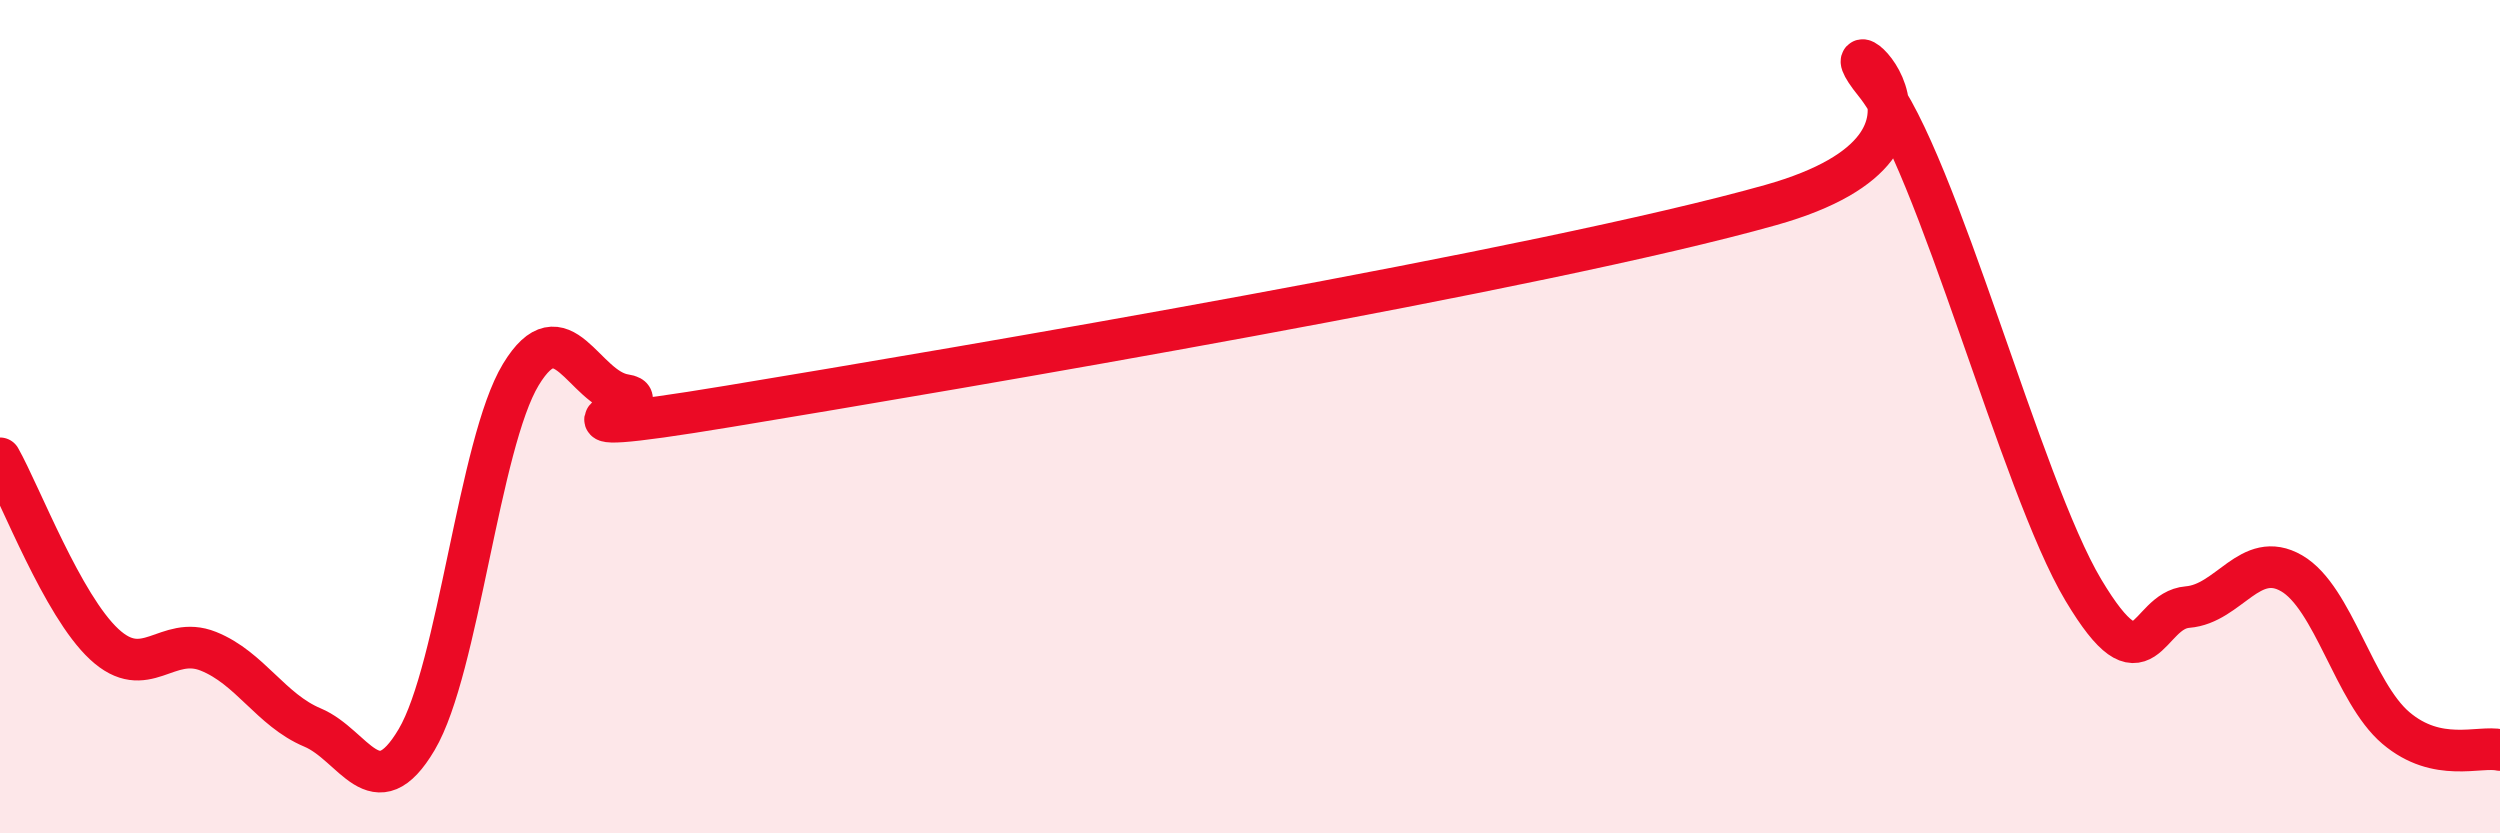
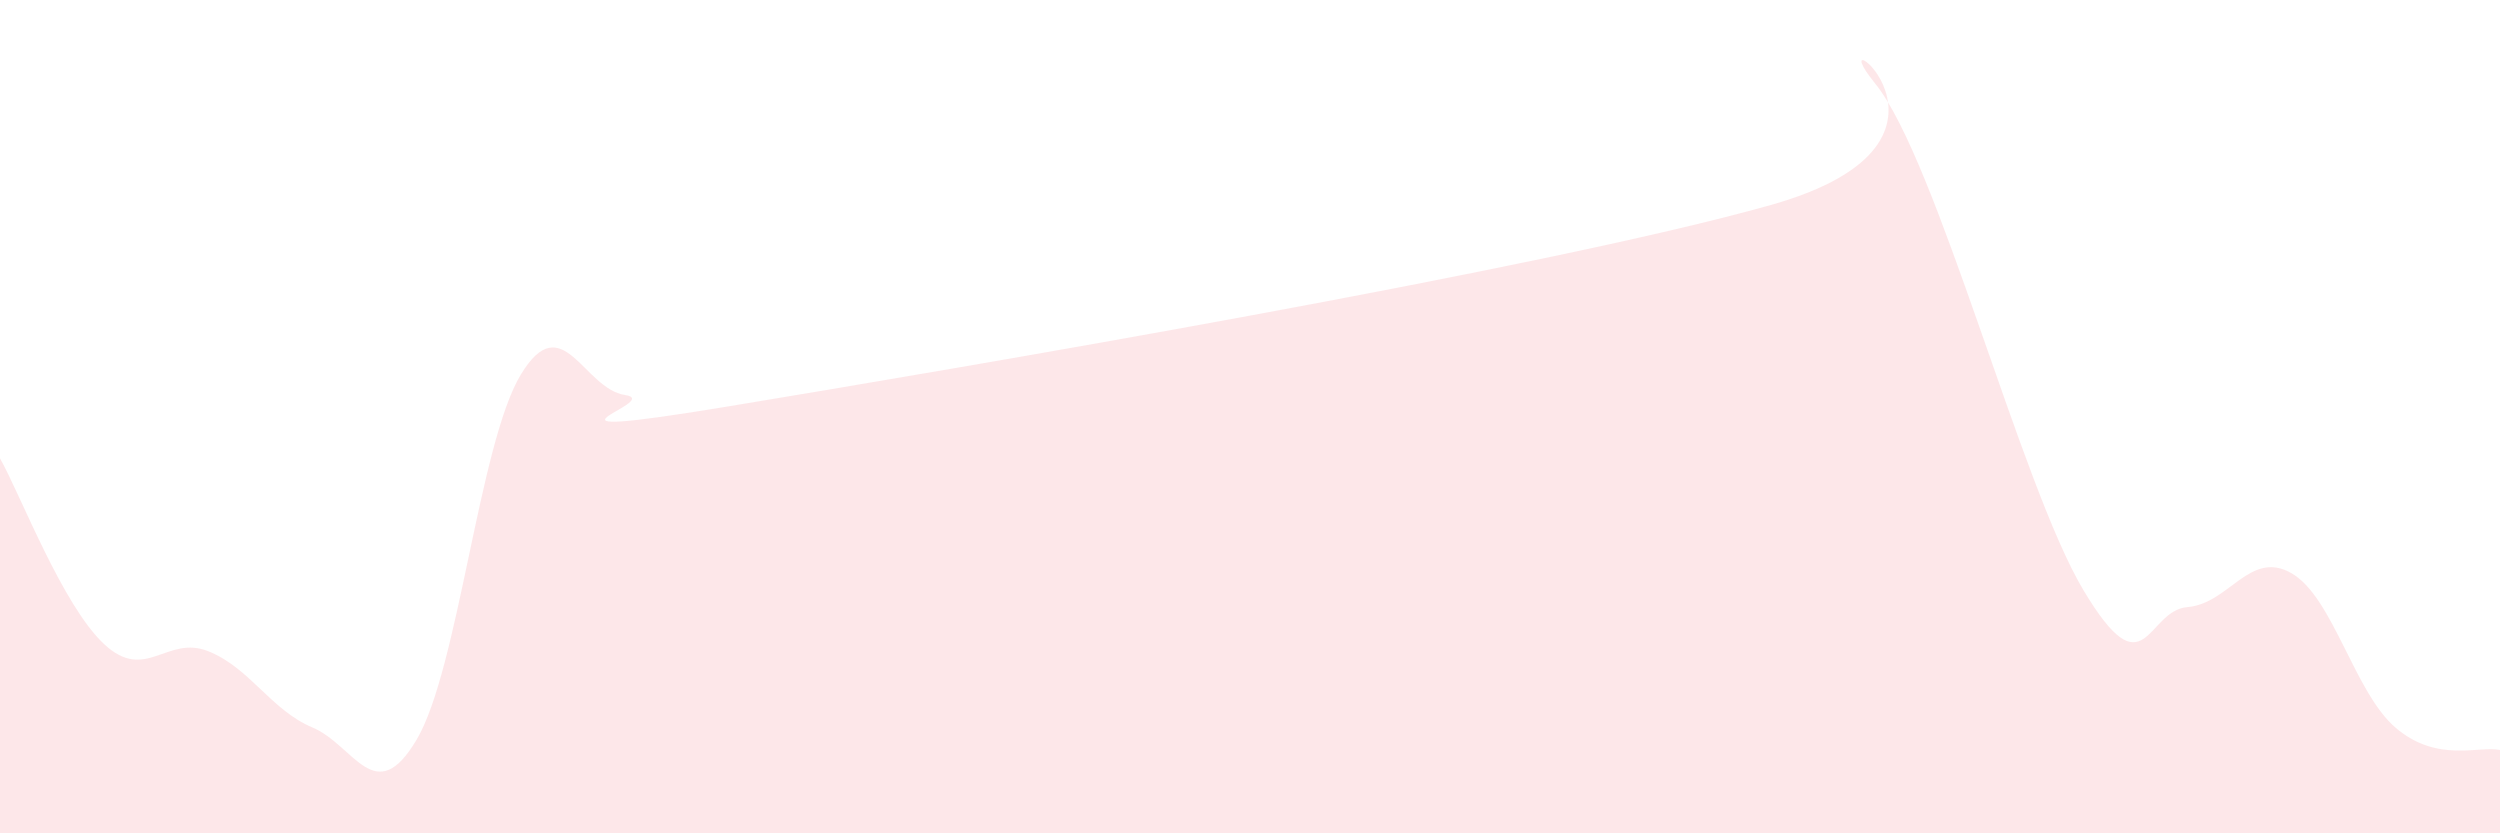
<svg xmlns="http://www.w3.org/2000/svg" width="60" height="20" viewBox="0 0 60 20">
  <path d="M 0,11 C 0.5,11.89 1.5,14.53 2.5,15.46 C 3.5,16.39 4,15.23 5,15.63 C 6,16.03 6.5,17.04 7.5,17.46 C 8.5,17.88 9,19.44 10,17.75 C 11,16.06 11.5,10.64 12.5,8.99 C 13.5,7.34 14,9.33 15,9.48 C 16,9.63 12,10.66 17.5,9.75 C 23,8.84 37,6.47 42.5,4.92 C 48,3.37 43.5,0.15 45,2 C 46.5,3.85 48.5,11.65 50,14.16 C 51.5,16.67 51.5,14.65 52.5,14.57 C 53.5,14.49 54,13.18 55,13.76 C 56,14.34 56.5,16.62 57.5,17.47 C 58.5,18.32 59.5,17.89 60,18L60 20L0 20Z" fill="#EB0A25" opacity="0.1" stroke-linecap="round" stroke-linejoin="round" />
-   <path d="M 0,11 C 0.5,11.89 1.5,14.53 2.5,15.46 C 3.5,16.39 4,15.23 5,15.63 C 6,16.03 6.5,17.04 7.5,17.46 C 8.5,17.88 9,19.44 10,17.75 C 11,16.06 11.5,10.64 12.5,8.99 C 13.5,7.34 14,9.33 15,9.48 C 16,9.63 12,10.66 17.5,9.75 C 23,8.84 37,6.47 42.5,4.92 C 48,3.37 43.5,0.15 45,2 C 46.5,3.85 48.5,11.65 50,14.16 C 51.5,16.67 51.5,14.65 52.5,14.57 C 53.5,14.49 54,13.18 55,13.76 C 56,14.34 56.5,16.62 57.5,17.47 C 58.5,18.32 59.5,17.89 60,18" stroke="#EB0A25" stroke-width="1" fill="none" stroke-linecap="round" stroke-linejoin="round" />
</svg>